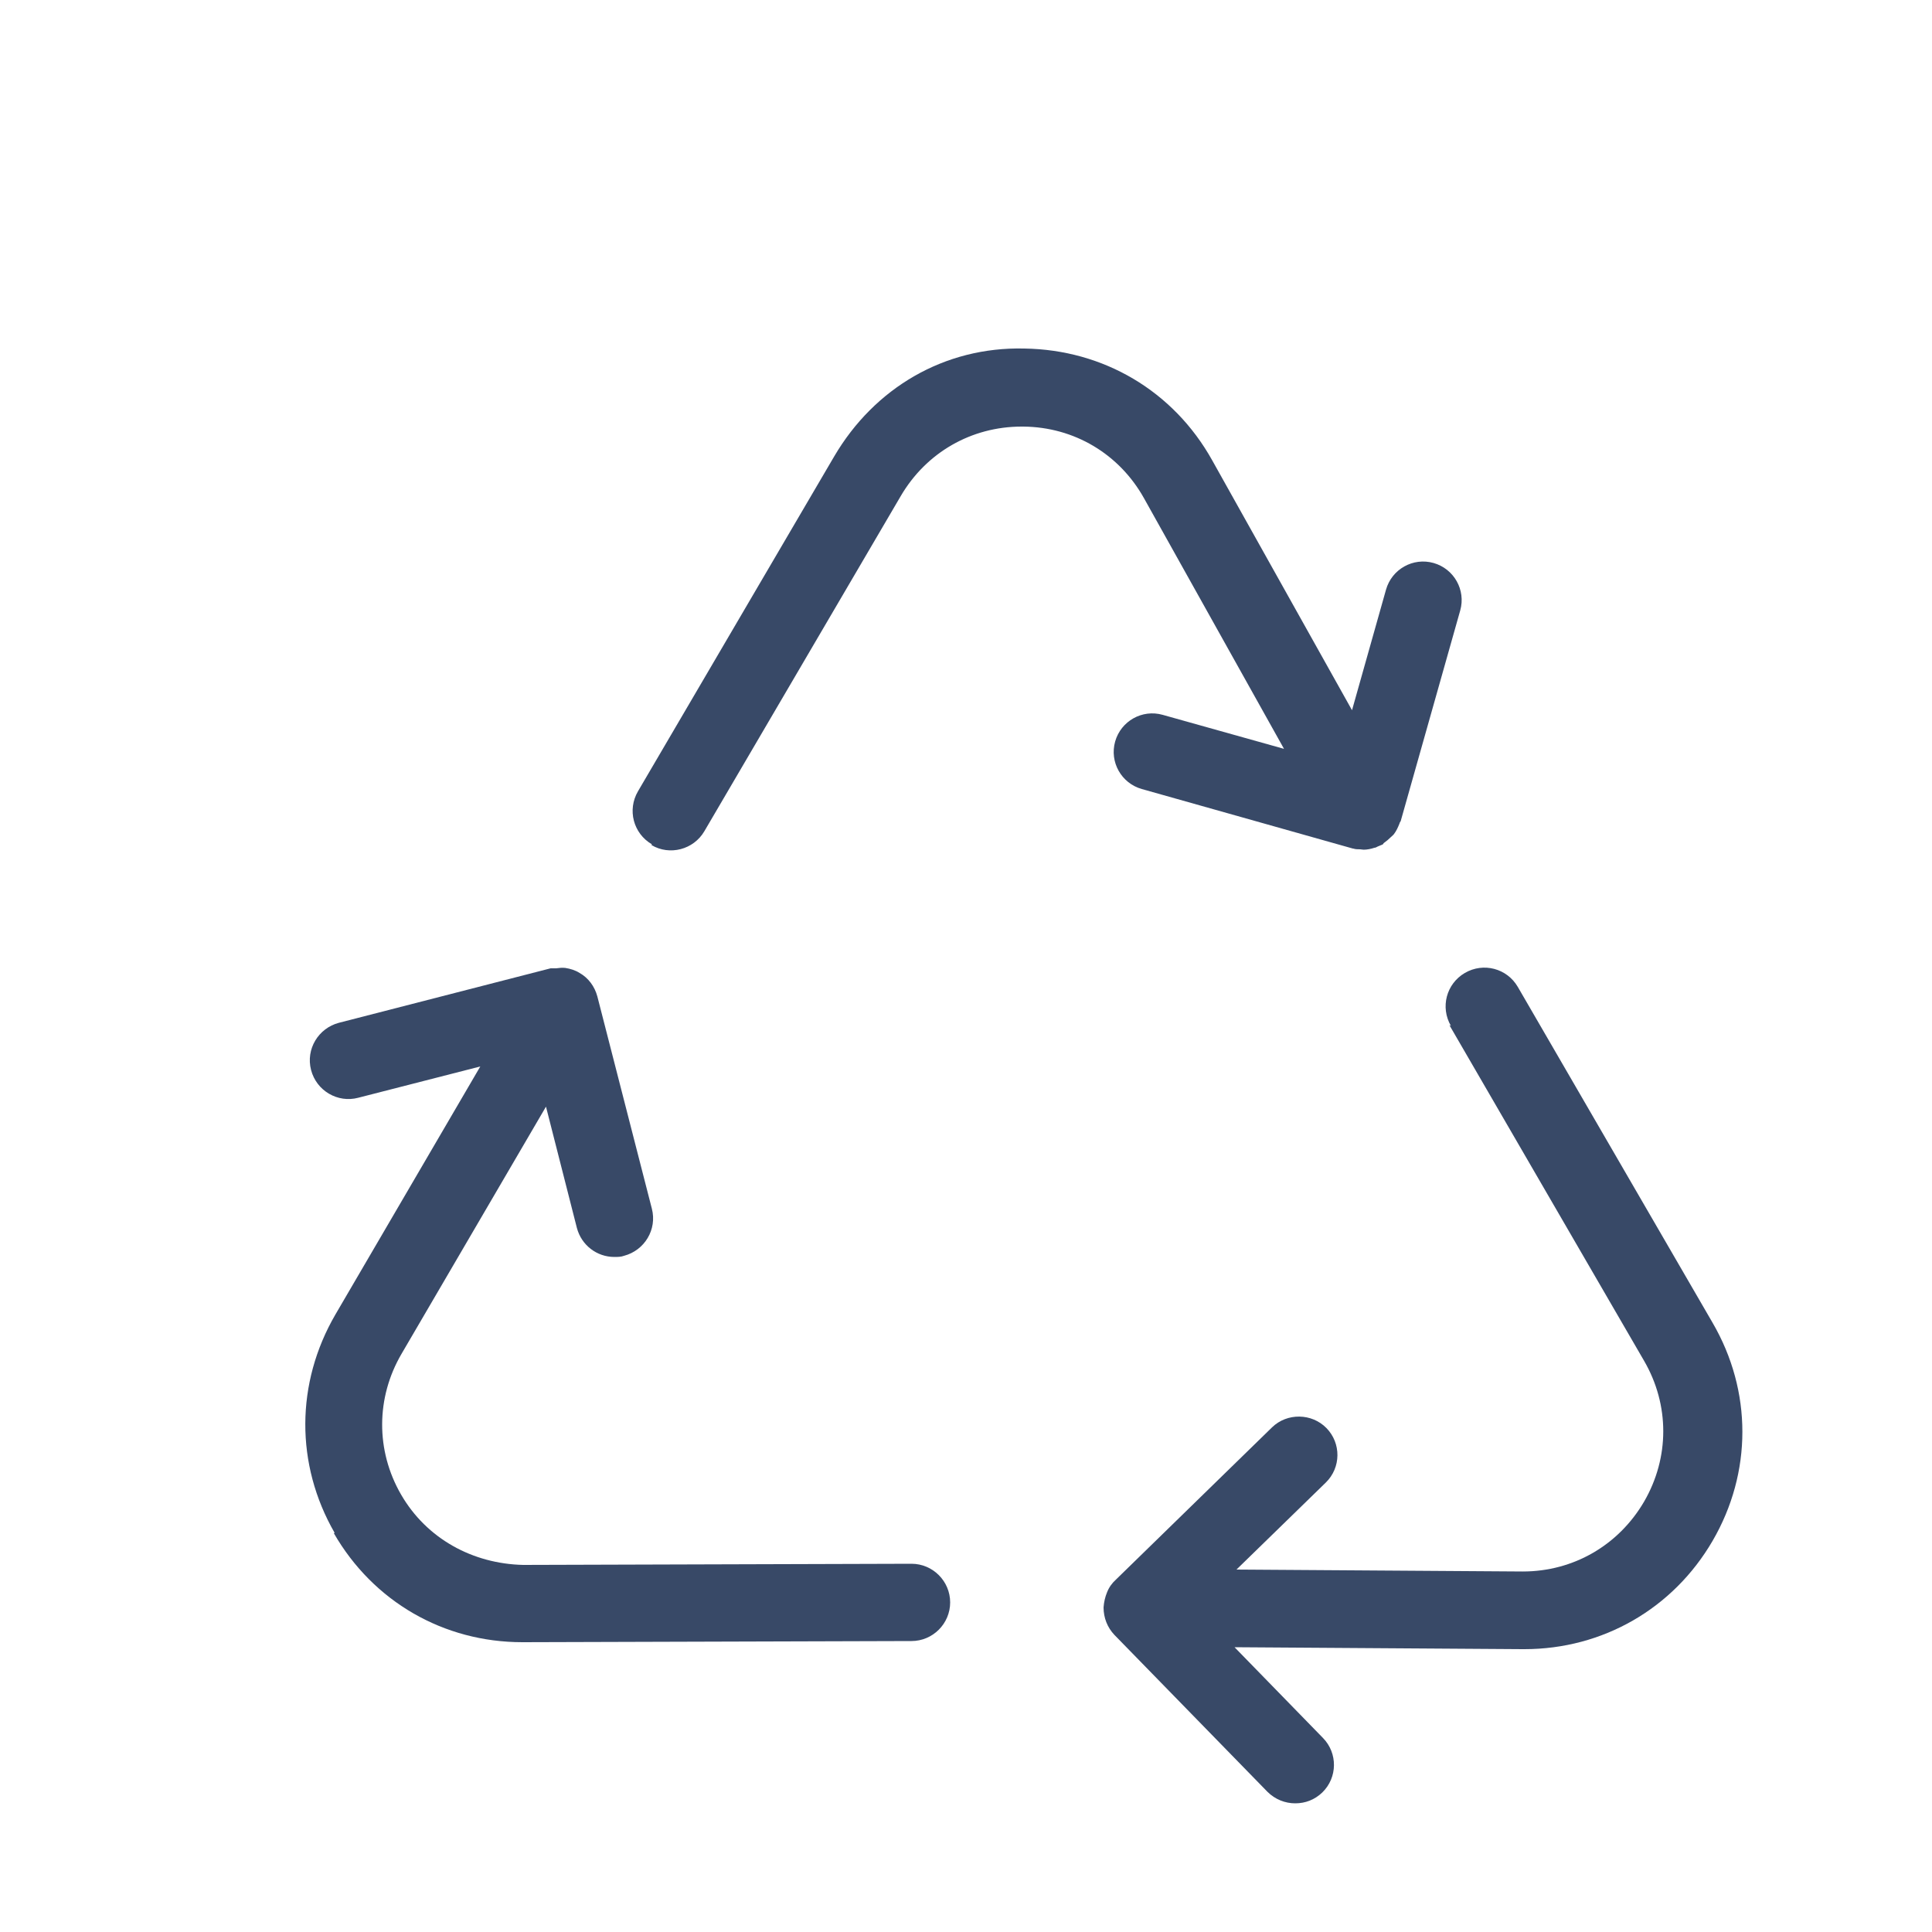
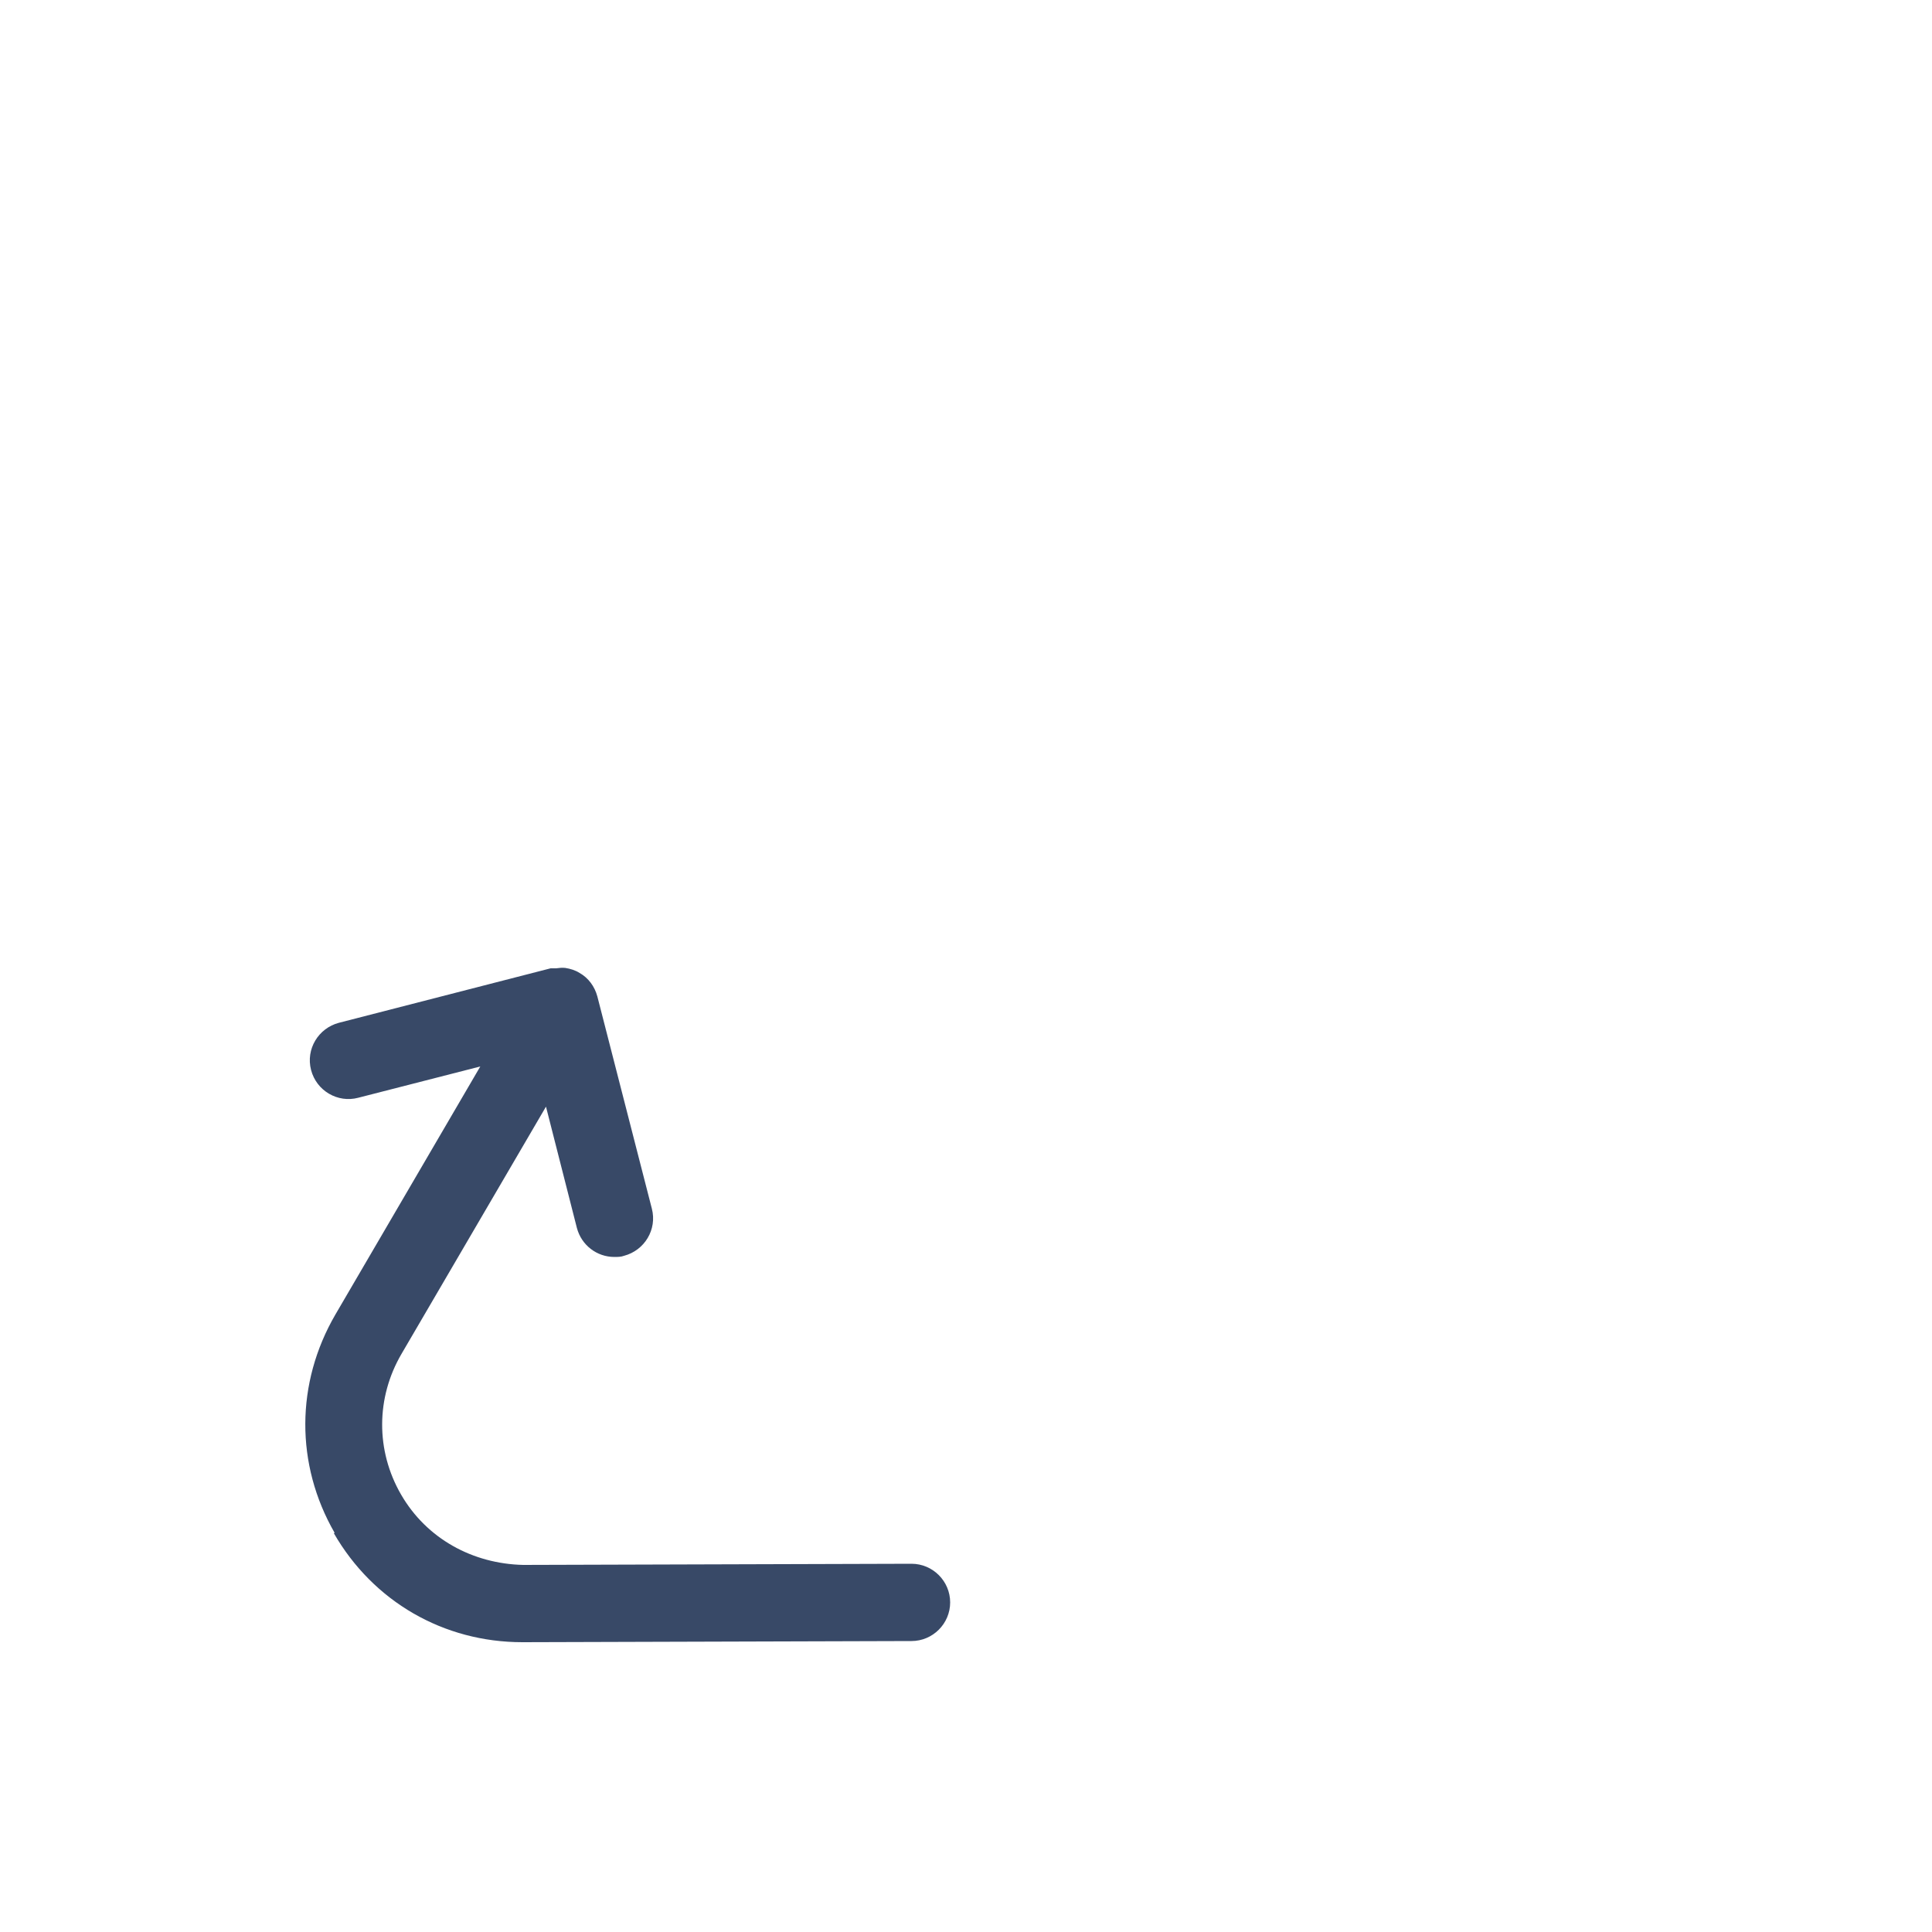
<svg xmlns="http://www.w3.org/2000/svg" id="Layer_1" viewBox="0 0 50 50">
  <defs>
    <style>.cls-1{fill:#384967;}</style>
  </defs>
-   <path class="cls-1" d="m16.86,21.87c.47.28,1.09.12,1.37-.36l5.08-8.67c.66-1.13,1.83-1.8,3.13-1.8h.04c1.32.01,2.49.71,3.13,1.86l3.62,6.48-3.14-.88c-.53-.15-1.08.16-1.23.69-.15.53.16,1.08.69,1.23l5.46,1.54s0,0,.01,0c.06.02.12.02.18.02.03,0,.06.01.09.01,0,0,0,0,0,0,.09,0,.19-.02.28-.05.03,0,.06-.02.08-.03.04-.02.08-.03.12-.05.02,0,.03-.03.04-.04.07-.05.13-.1.19-.16.03-.03.06-.05.08-.08.06-.08.1-.17.14-.27,0-.02.02-.04.03-.06l1.54-5.45c.15-.53-.16-1.08-.69-1.23-.53-.15-1.08.16-1.23.69l-.88,3.12-3.62-6.47c-1-1.79-2.81-2.86-4.86-2.89-2.07-.05-3.88,1.02-4.92,2.79l-5.08,8.67c-.28.48-.12,1.09.36,1.37Z" />
-   <path class="cls-1" d="m37.51,26.53l5.04,8.69c.66,1.14.66,2.5,0,3.64-.66,1.13-1.83,1.81-3.14,1.81h-.02l-7.39-.05,2.31-2.25c.4-.39.4-1.02.02-1.41-.38-.39-1.02-.4-1.41-.02l-4.04,3.94c-.1.09-.18.2-.23.33-.05.12-.08.25-.09.39,0,.27.1.52.28.71l3.96,4.06c.2.2.46.3.72.3s.5-.09.7-.28c.4-.39.4-1.02.02-1.41l-2.29-2.35,7.46.05h.04c2.03,0,3.85-1.05,4.87-2.8,1.03-1.77,1.03-3.88,0-5.65l-5.04-8.69c-.28-.48-.89-.64-1.37-.36-.48.28-.64.89-.36,1.37Z" />
  <path class="cls-1" d="m8.64,39.68c1.02,1.77,2.84,2.82,4.88,2.82h.02l10.05-.03c.55,0,1-.45,1-1,0-.55-.45-1-1-1h0l-10.05.03c-1.31-.03-2.5-.68-3.16-1.82s-.65-2.51.01-3.64l3.74-6.4.8,3.14c.12.45.52.75.97.75.08,0,.17,0,.25-.03.53-.14.86-.68.72-1.22l-1.41-5.49c-.07-.26-.23-.48-.46-.61,0,0,0,0,0,0h0s0,0,0,0c-.11-.07-.24-.11-.37-.13-.08-.01-.16,0-.24.01-.05,0-.1,0-.14,0h0s0,0,0,0l-5.48,1.41c-.53.14-.86.68-.72,1.22.14.54.69.86,1.22.72l3.16-.81-3.75,6.42c-1.03,1.77-1.04,3.88-.02,5.65Z" />
</svg>